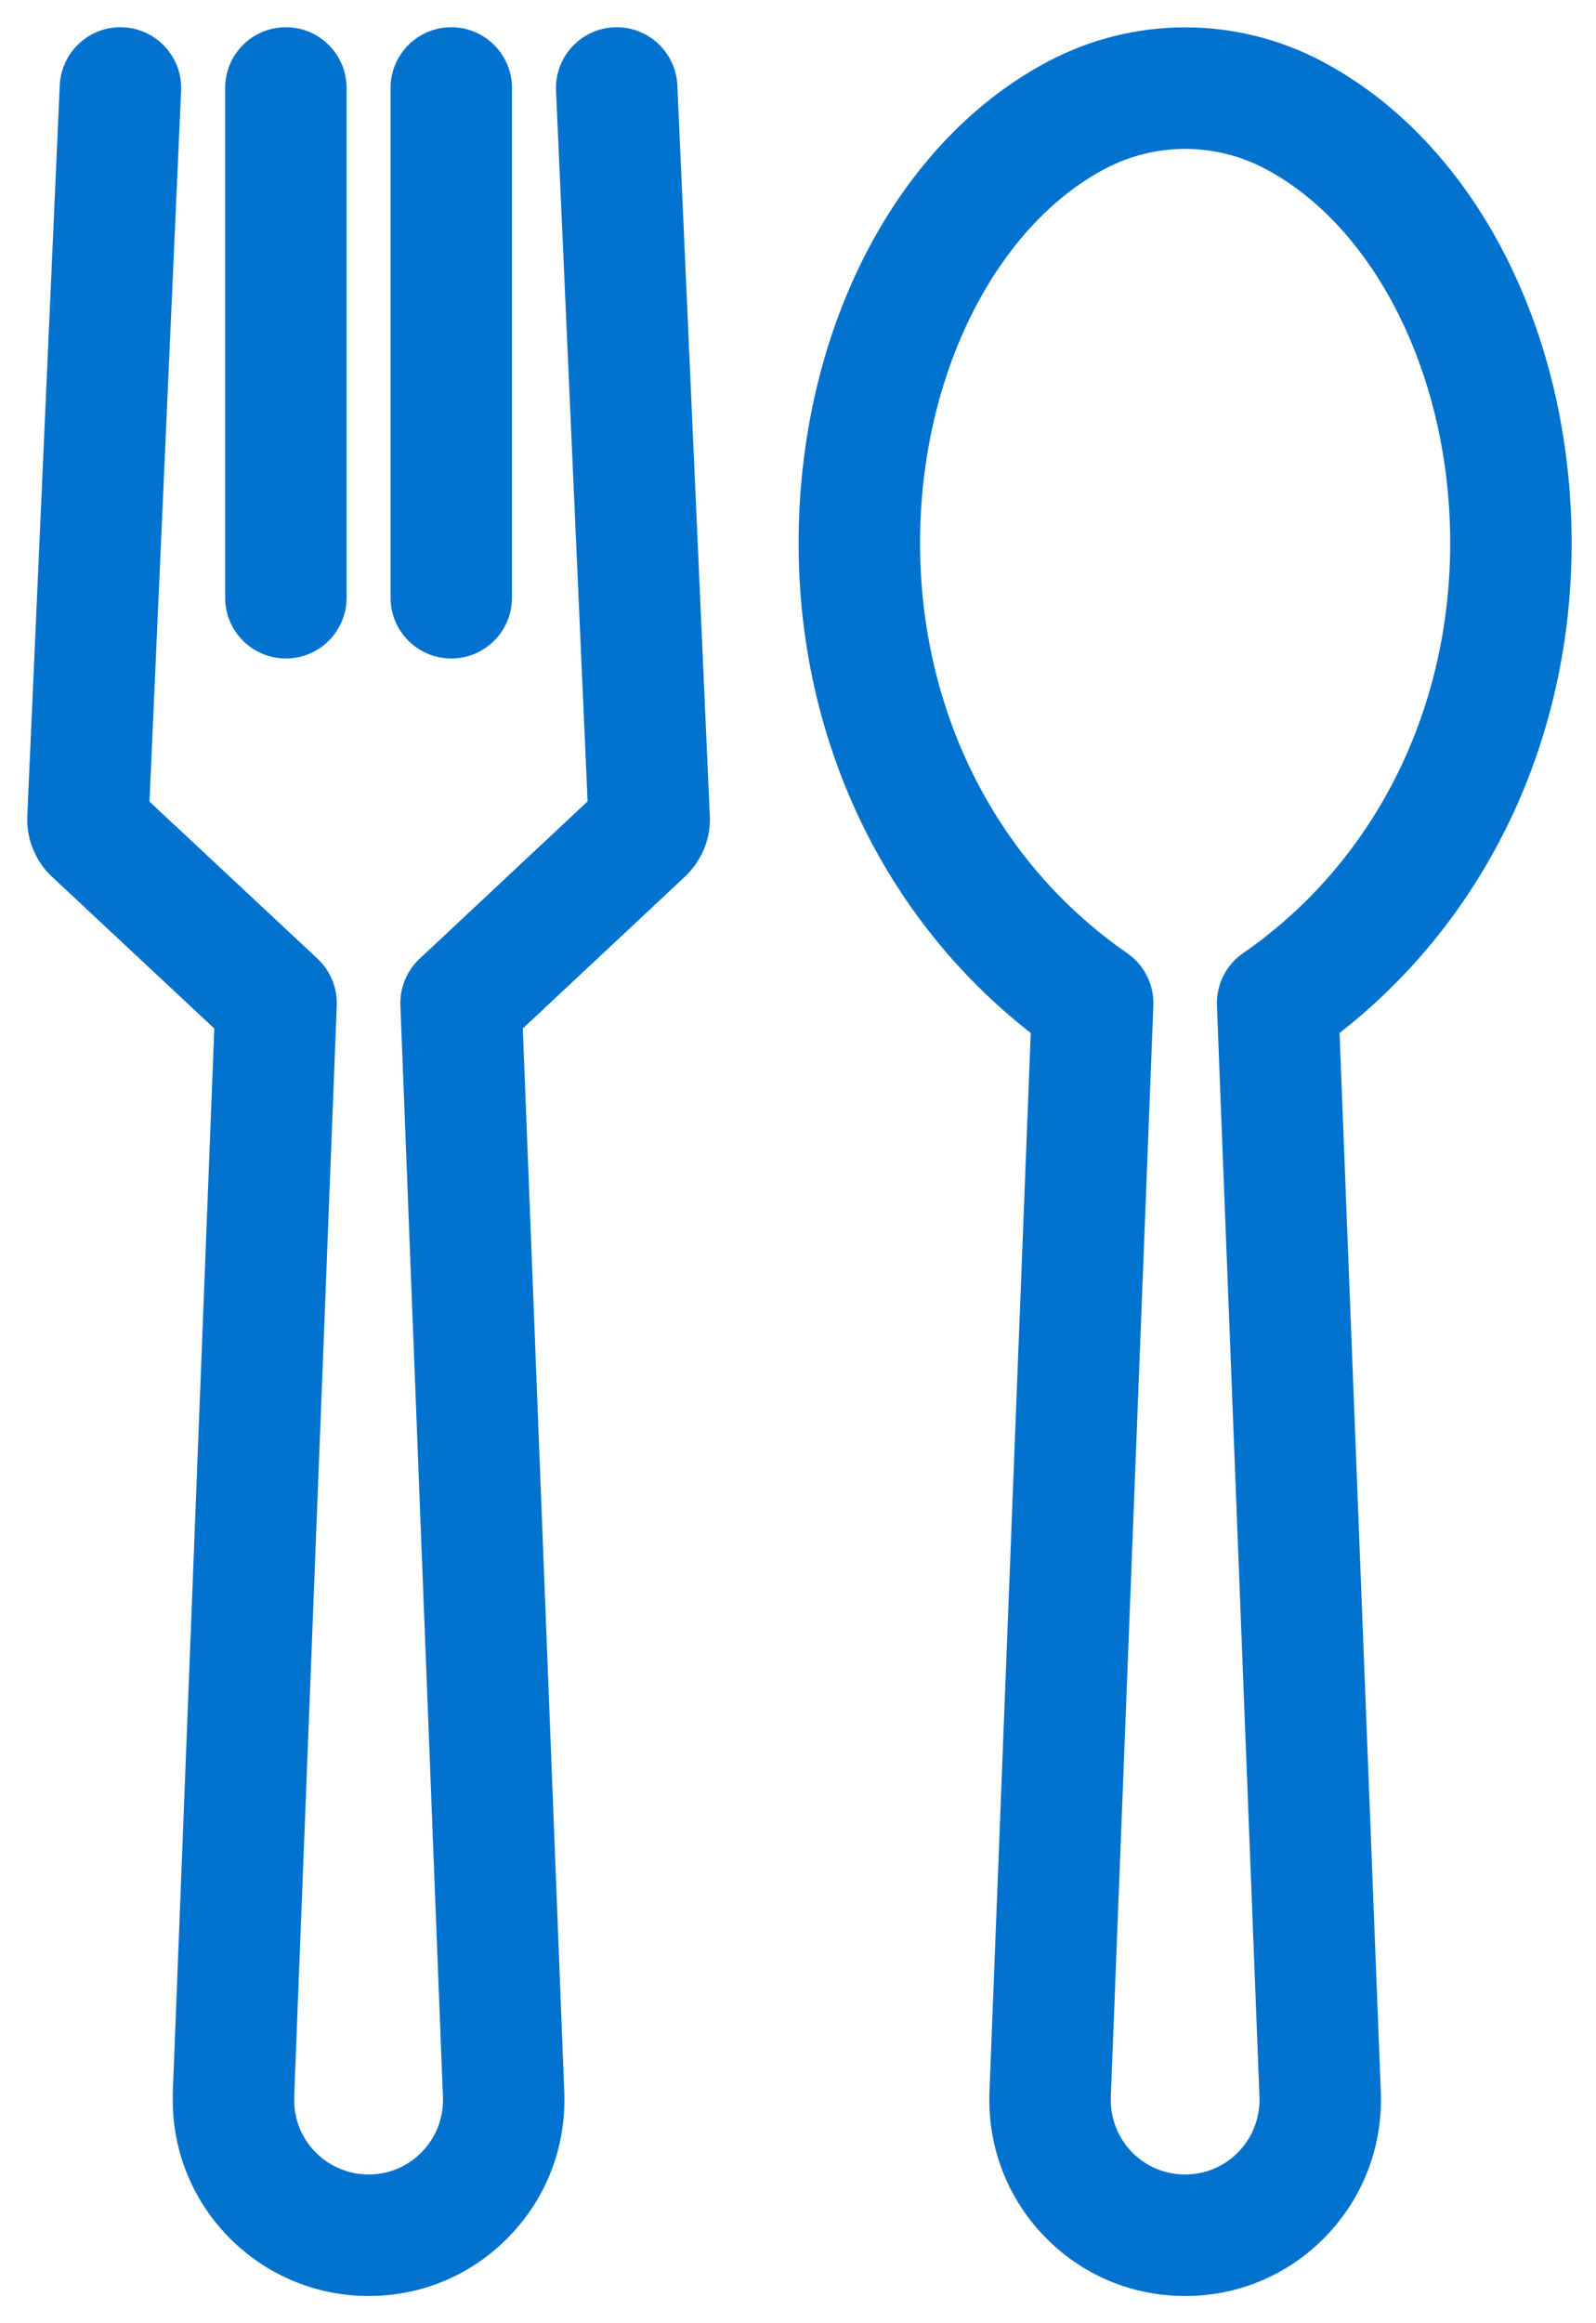
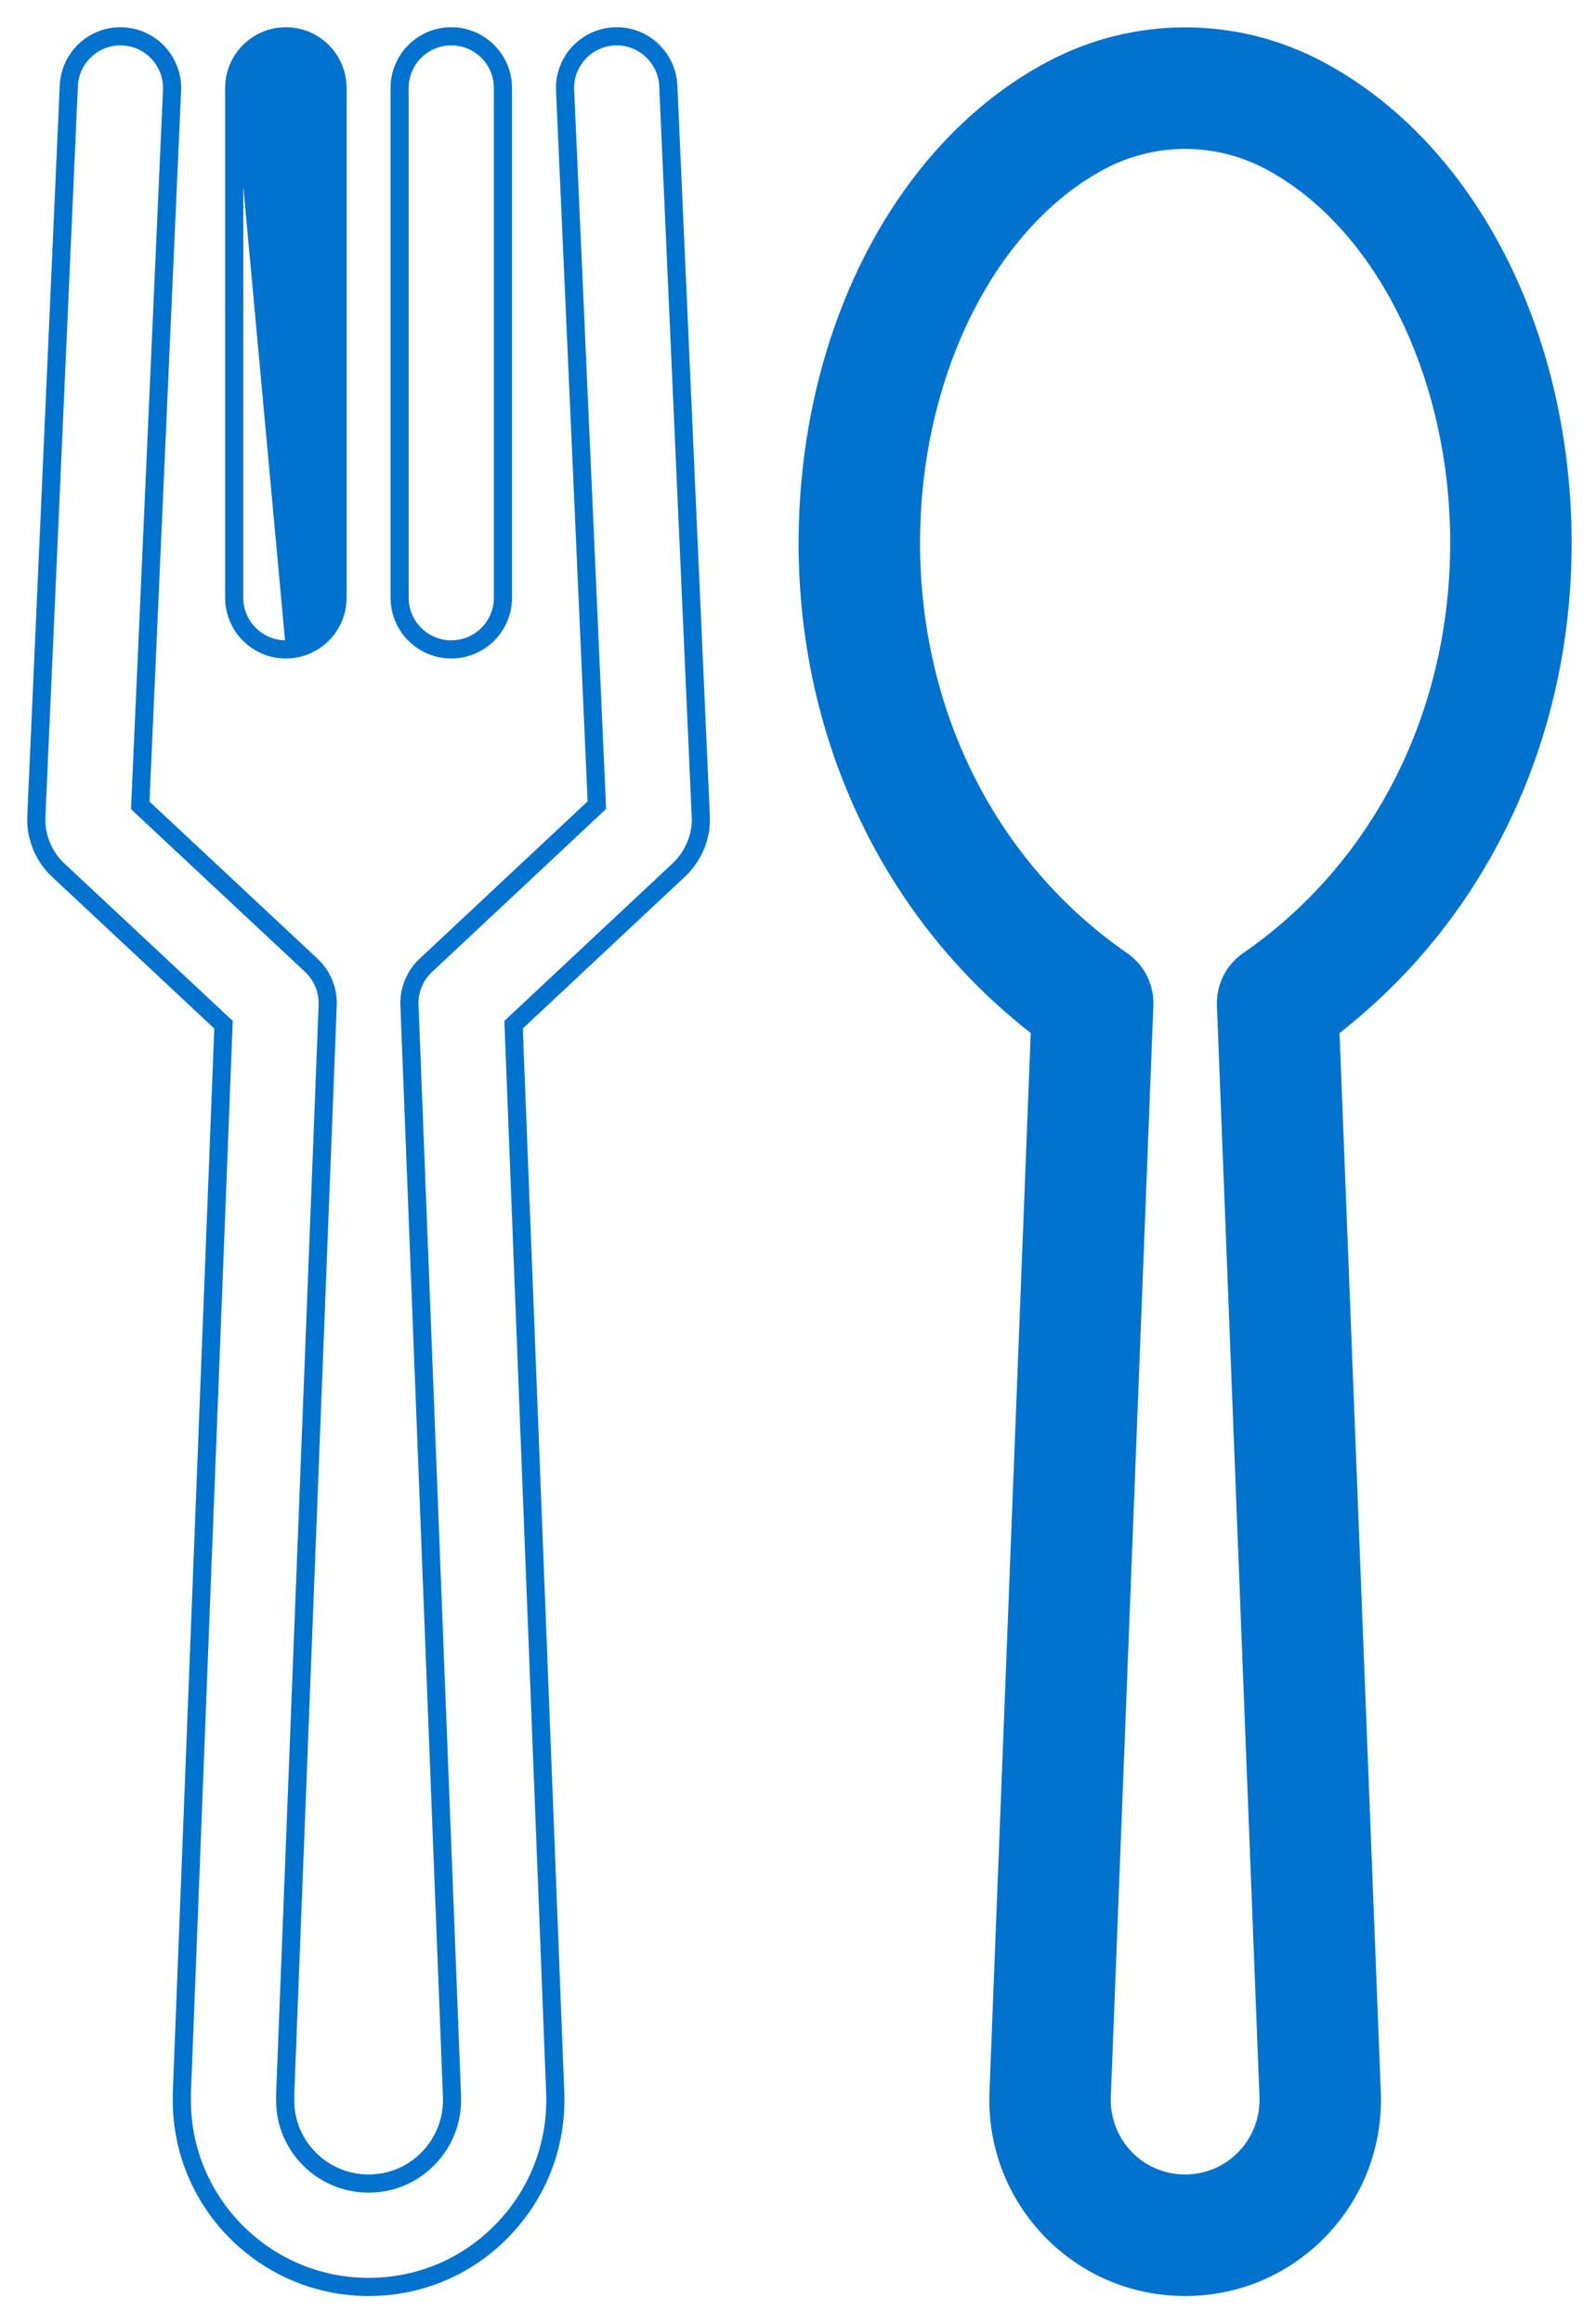
<svg xmlns="http://www.w3.org/2000/svg" version="1.1" width="44px" height="64px" viewBox="0 0 44.0 64.0">
  <defs>
    <clipPath id="i0">
      <path d="M1366,0 L1366,3687 L0,3687 L0,0 L1366,0 Z" />
    </clipPath>
    <clipPath id="i1">
      <path d="M2.383,0.002 C3.169,0.037 3.777,0.702 3.743,1.488 L2.866,21.186 L7.583,25.593 C7.885,25.876 8.05,26.276 8.034,26.689 L6.861,56.735 L6.861,56.861 C6.861,58.125 7.893,59.152 9.162,59.152 C9.791,59.152 10.379,58.903 10.815,58.45 C11.255,57.995 11.484,57.394 11.461,56.759 L10.288,26.689 C10.272,26.276 10.436,25.877 10.738,25.594 L15.455,21.18 L14.579,1.488 C14.544,0.702 15.153,0.037 15.938,0.002 C16.719,-0.036 17.389,0.576 17.424,1.361 L18.319,21.484 C18.349,22.006 18.142,22.539 17.752,22.93 C17.741,22.941 17.73,22.951 17.718,22.962 L13.159,27.228 L14.307,56.652 C14.358,58.072 13.846,59.411 12.865,60.428 C11.887,61.442 10.572,62 9.162,62 C6.323,62 4.013,59.695 4.013,56.861 L4.013,56.708 C4.013,56.689 4.014,56.671 4.014,56.652 L5.162,27.229 L0.597,22.963 C0.585,22.952 0.573,22.941 0.562,22.93 C0.176,22.544 -0.027,22.011 0.003,21.467 L0.897,1.361 C0.933,0.576 1.6,-0.036 2.383,0.002 Z" />
    </clipPath>
    <clipPath id="i2">
-       <path d="M1.424,0 C2.21,0 2.848,0.638 2.848,1.424 L2.848,15.466 C2.848,16.252 2.21,16.89 1.424,16.89 C0.638,16.89 0,16.252 0,15.466 L0,1.424 C0,0.638 0.638,0 1.424,0 Z" />
-     </clipPath>
+       </clipPath>
    <clipPath id="i3">
-       <path d="M1.424,0 C2.21,0 2.848,0.638 2.848,1.424 L2.848,15.466 C2.848,16.252 2.21,16.89 1.424,16.89 C0.638,16.89 0,16.252 0,15.466 L0,1.424 C0,0.638 0.638,0 1.424,0 Z" />
+       <path d="M1.424,0 C2.21,0 2.848,0.638 2.848,1.424 L2.848,15.466 C2.848,16.252 2.21,16.89 1.424,16.89 L0,1.424 C0,0.638 0.638,0 1.424,0 Z" />
    </clipPath>
    <clipPath id="i4">
      <path d="M14.074,0.913 C17.895,2.939 20.464,7.52 20.779,12.868 C21.119,18.656 18.749,24.003 14.408,27.334 L15.551,56.644 C15.602,58.062 15.09,59.403 14.11,60.423 C13.129,61.438 11.815,61.996 10.406,61.996 C8.994,61.996 7.68,61.438 6.701,60.425 C5.721,59.405 5.21,58.064 5.261,56.648 L6.404,27.334 C2.062,24.003 -0.309,18.655 0.032,12.865 C0.347,7.518 2.916,2.938 6.738,0.913 C9.035,-0.304 11.778,-0.305 14.074,0.913 Z M10.406,2.848 C9.604,2.848 8.802,3.042 8.071,3.43 C5.168,4.968 3.128,8.737 2.875,13.032 C2.577,18.1 4.742,22.746 8.667,25.46 C9.068,25.737 9.299,26.2 9.28,26.687 L8.107,56.755 C8.084,57.389 8.313,57.992 8.752,58.449 C9.187,58.899 9.774,59.148 10.403,59.148 C11.035,59.148 11.622,58.899 12.059,58.447 C12.498,57.99 12.728,57.387 12.705,56.75 L11.532,26.687 C11.513,26.2 11.744,25.737 12.145,25.46 C16.069,22.747 18.234,18.102 17.936,13.035 C17.683,8.739 15.644,4.969 12.74,3.43 C12.01,3.042 11.208,2.848 10.406,2.848 Z" />
    </clipPath>
  </defs>
  <g transform="translate(-113.0 -1675.0)">
    <g clip-path="url(#i0)">
      <g transform="translate(114.0 1676.0)">
        <g clip-path="url(#i1)">
-           <polygon points="0,-2.82543086e-16 18.322,-2.82543086e-16 18.322,62 0,62 0,-2.82543086e-16" stroke="none" fill="#0072CF" />
-         </g>
+           </g>
        <path d="M9.162,62 C6.323,62 4.013,59.695 4.013,56.861 L4.013,56.708 C4.013,56.689 4.014,56.671 4.014,56.652 L5.162,27.229 L0.597,22.963 C0.585,22.952 0.573,22.941 0.562,22.93 C0.176,22.544 -0.027,22.011 0.003,21.467 L0.897,1.361 C0.933,0.576 1.6,-0.036 2.383,0.002 C3.169,0.037 3.777,0.702 3.743,1.488 L2.866,21.186 L7.583,25.593 C7.885,25.876 8.05,26.276 8.034,26.689 L6.861,56.735 L6.861,56.861 C6.861,58.125 7.893,59.152 9.162,59.152 C9.791,59.152 10.379,58.903 10.815,58.45 C11.255,57.995 11.484,57.394 11.461,56.759 L10.288,26.689 C10.272,26.276 10.436,25.877 10.738,25.594 L15.455,21.18 L14.579,1.488 C14.544,0.702 15.153,0.037 15.938,0.002 C16.719,-0.036 17.389,0.576 17.424,1.361 L18.319,21.484 C18.349,22.006 18.142,22.539 17.752,22.93 C17.741,22.941 17.73,22.951 17.718,22.962 L13.159,27.228 L14.307,56.652 C14.358,58.072 13.846,59.411 12.865,60.428 C11.887,61.442 10.572,62 9.162,62" stroke="#0172CE" stroke-width="0.5" fill="none" stroke-miterlimit="10" />
        <g transform="translate(10.017 0)">
          <g clip-path="url(#i2)">
            <polygon points="0,0 2.848,0 2.848,16.89 0,16.89 0,0" stroke="none" fill="#0072CF" />
          </g>
          <path d="M1.424,16.89 C0.638,16.89 0,16.252 0,15.466 L0,1.424 C0,0.638 0.638,0 1.424,0 C2.21,0 2.848,0.638 2.848,1.424 L2.848,15.466 C2.848,16.252 2.21,16.89 1.424,16.89" stroke="#0172CE" stroke-width="0.5" fill="none" stroke-miterlimit="10" />
        </g>
        <g transform="translate(5.457 0)">
          <g clip-path="url(#i3)">
            <polygon points="0,0 2.848,0 2.848,16.89 0,16.89 0,0" stroke="none" fill="#0072CF" />
          </g>
          <path d="M1.424,16.89 C0.638,16.89 0,16.252 0,15.466 L0,1.424 C0,0.638 0.638,0 1.424,0 C2.21,0 2.848,0.638 2.848,1.424 L2.848,15.466 C2.848,16.252 2.21,16.89 1.424,16.89" stroke="#0172CE" stroke-width="0.5" fill="none" stroke-miterlimit="10" />
        </g>
        <g transform="translate(21.267 0.004)">
          <g clip-path="url(#i4)">
            <polygon points="8.8817842e-16,1.11022302e-16 20.811,1.11022302e-16 20.811,61.996 8.8817842e-16,61.996 8.8817842e-16,1.11022302e-16" stroke="none" fill="#0072CF" />
          </g>
          <path d="M10.406,2.848 C9.604,2.848 8.802,3.042 8.071,3.43 C5.168,4.968 3.128,8.737 2.875,13.032 C2.577,18.1 4.742,22.746 8.667,25.46 C9.068,25.737 9.299,26.2 9.28,26.687 L8.107,56.755 C8.084,57.389 8.313,57.992 8.752,58.449 C9.187,58.899 9.774,59.148 10.403,59.148 C11.035,59.148 11.622,58.899 12.059,58.447 C12.498,57.99 12.728,57.387 12.705,56.75 L11.532,26.687 C11.513,26.2 11.744,25.737 12.145,25.46 C16.069,22.747 18.234,18.102 17.936,13.035 C17.683,8.739 15.644,4.969 12.74,3.43 C12.01,3.042 11.208,2.848 10.406,2.848 M10.406,61.996 C8.994,61.996 7.68,61.438 6.701,60.425 C5.721,59.405 5.21,58.064 5.261,56.648 L6.404,27.334 C2.062,24.003 -0.309,18.655 0.032,12.865 C0.347,7.518 2.916,2.938 6.738,0.913 C9.035,-0.304 11.778,-0.305 14.074,0.913 C17.895,2.939 20.464,7.52 20.779,12.868 C21.119,18.656 18.749,24.003 14.408,27.334 L15.551,56.644 C15.602,58.062 15.09,59.403 14.11,60.423 C13.129,61.438 11.815,61.996 10.406,61.996" stroke="#0172CE" stroke-width="0.5" fill="none" stroke-miterlimit="10" />
        </g>
      </g>
    </g>
  </g>
</svg>